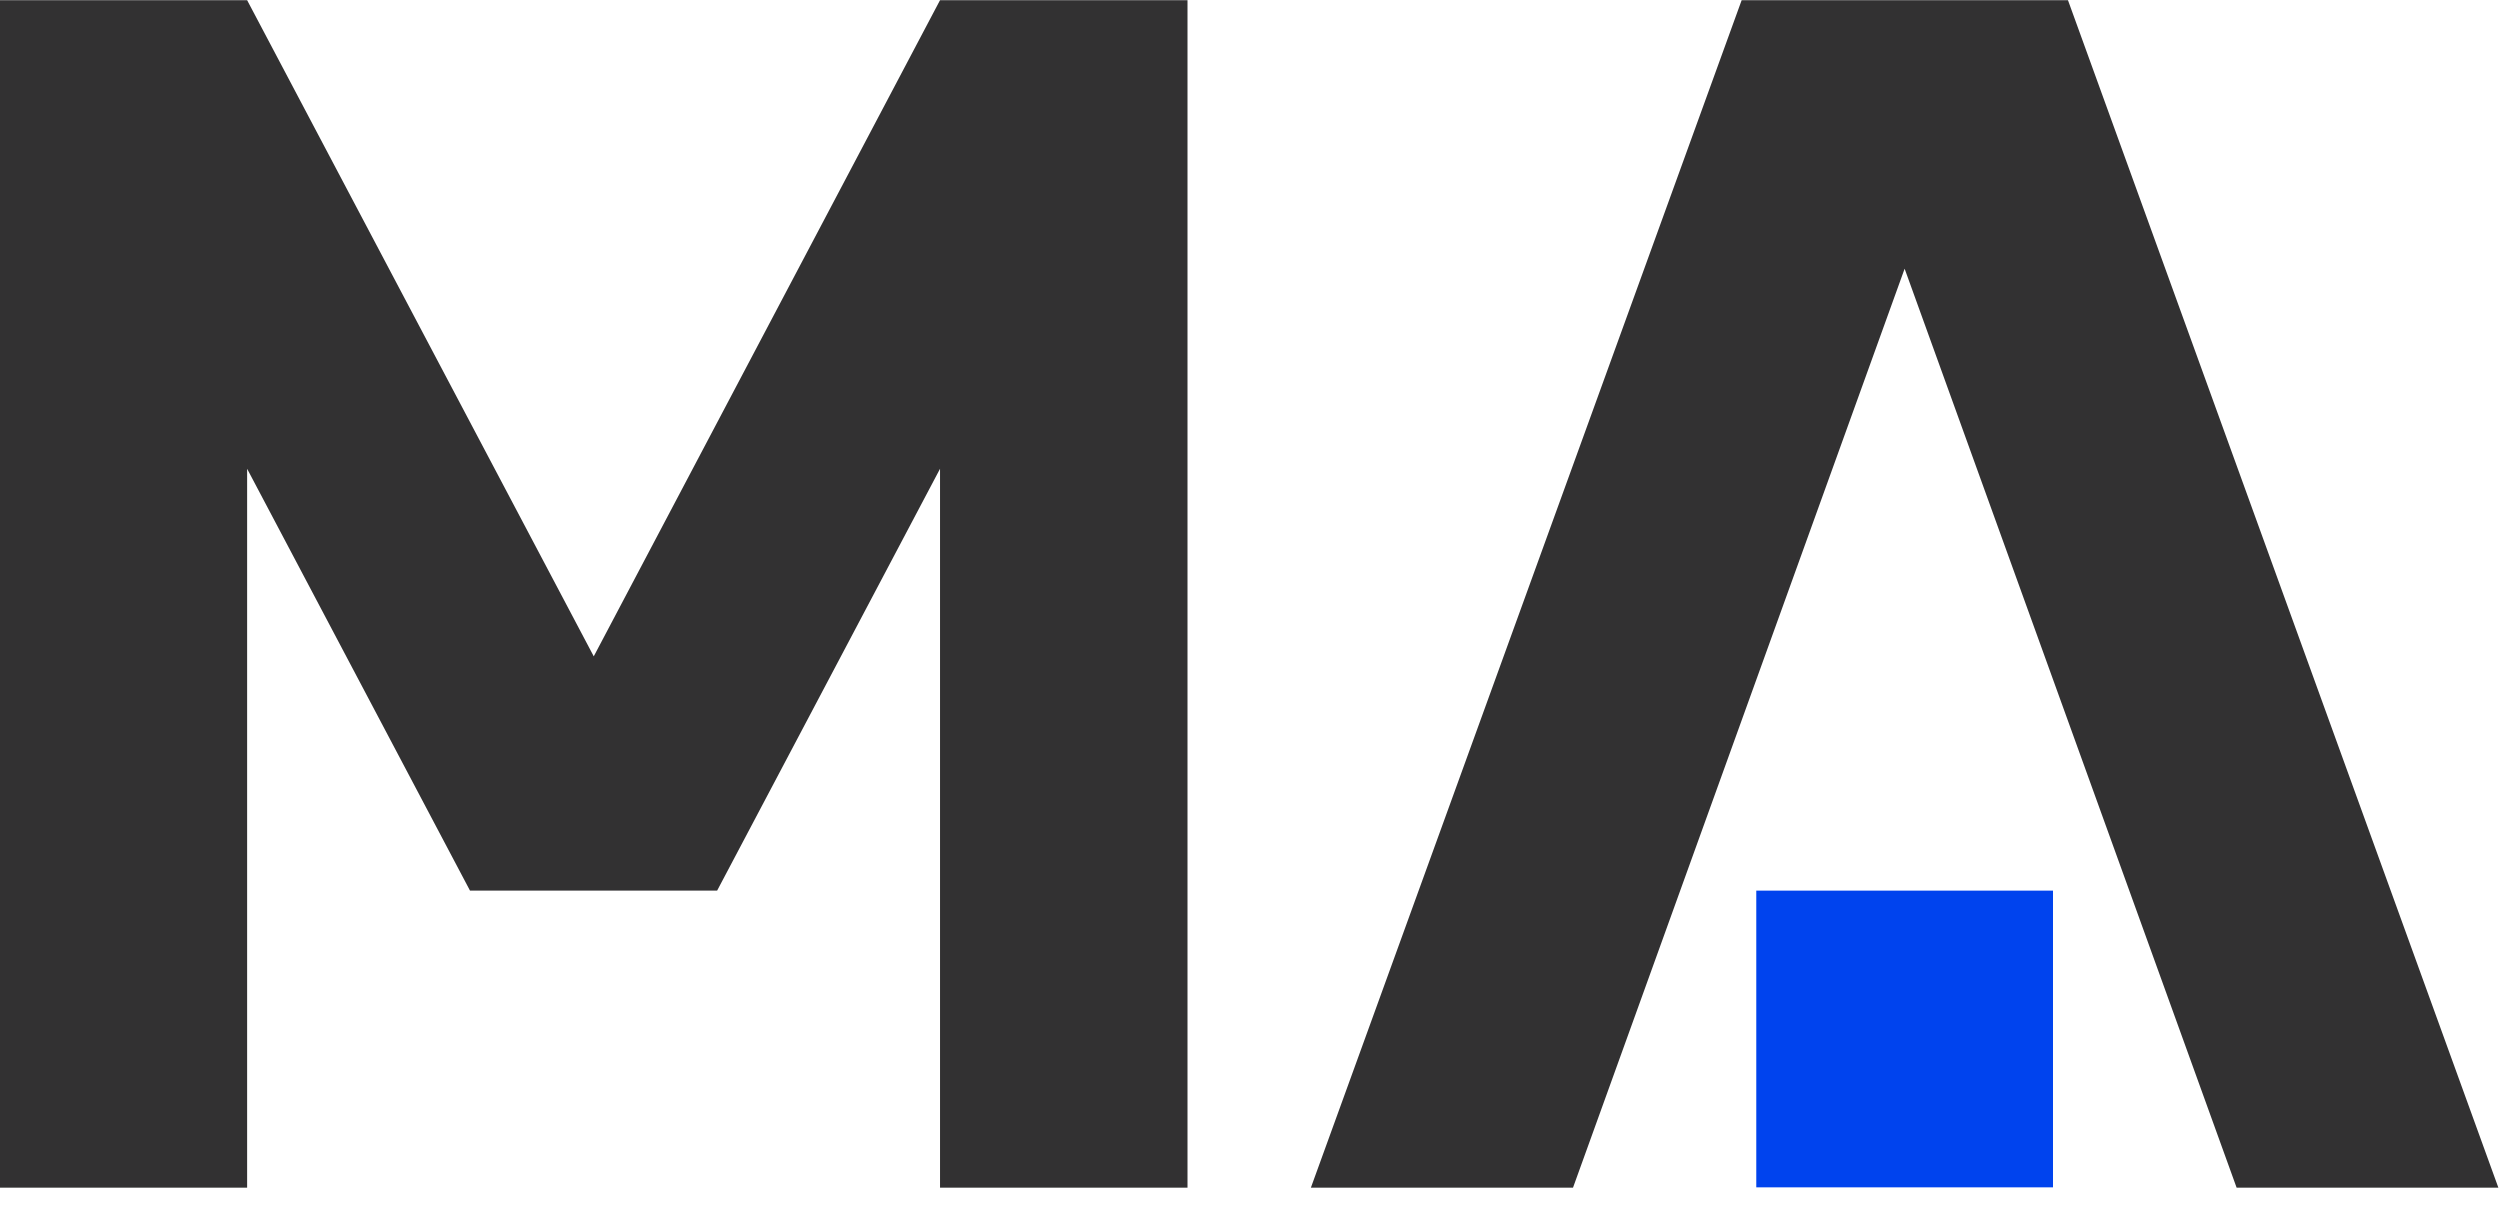
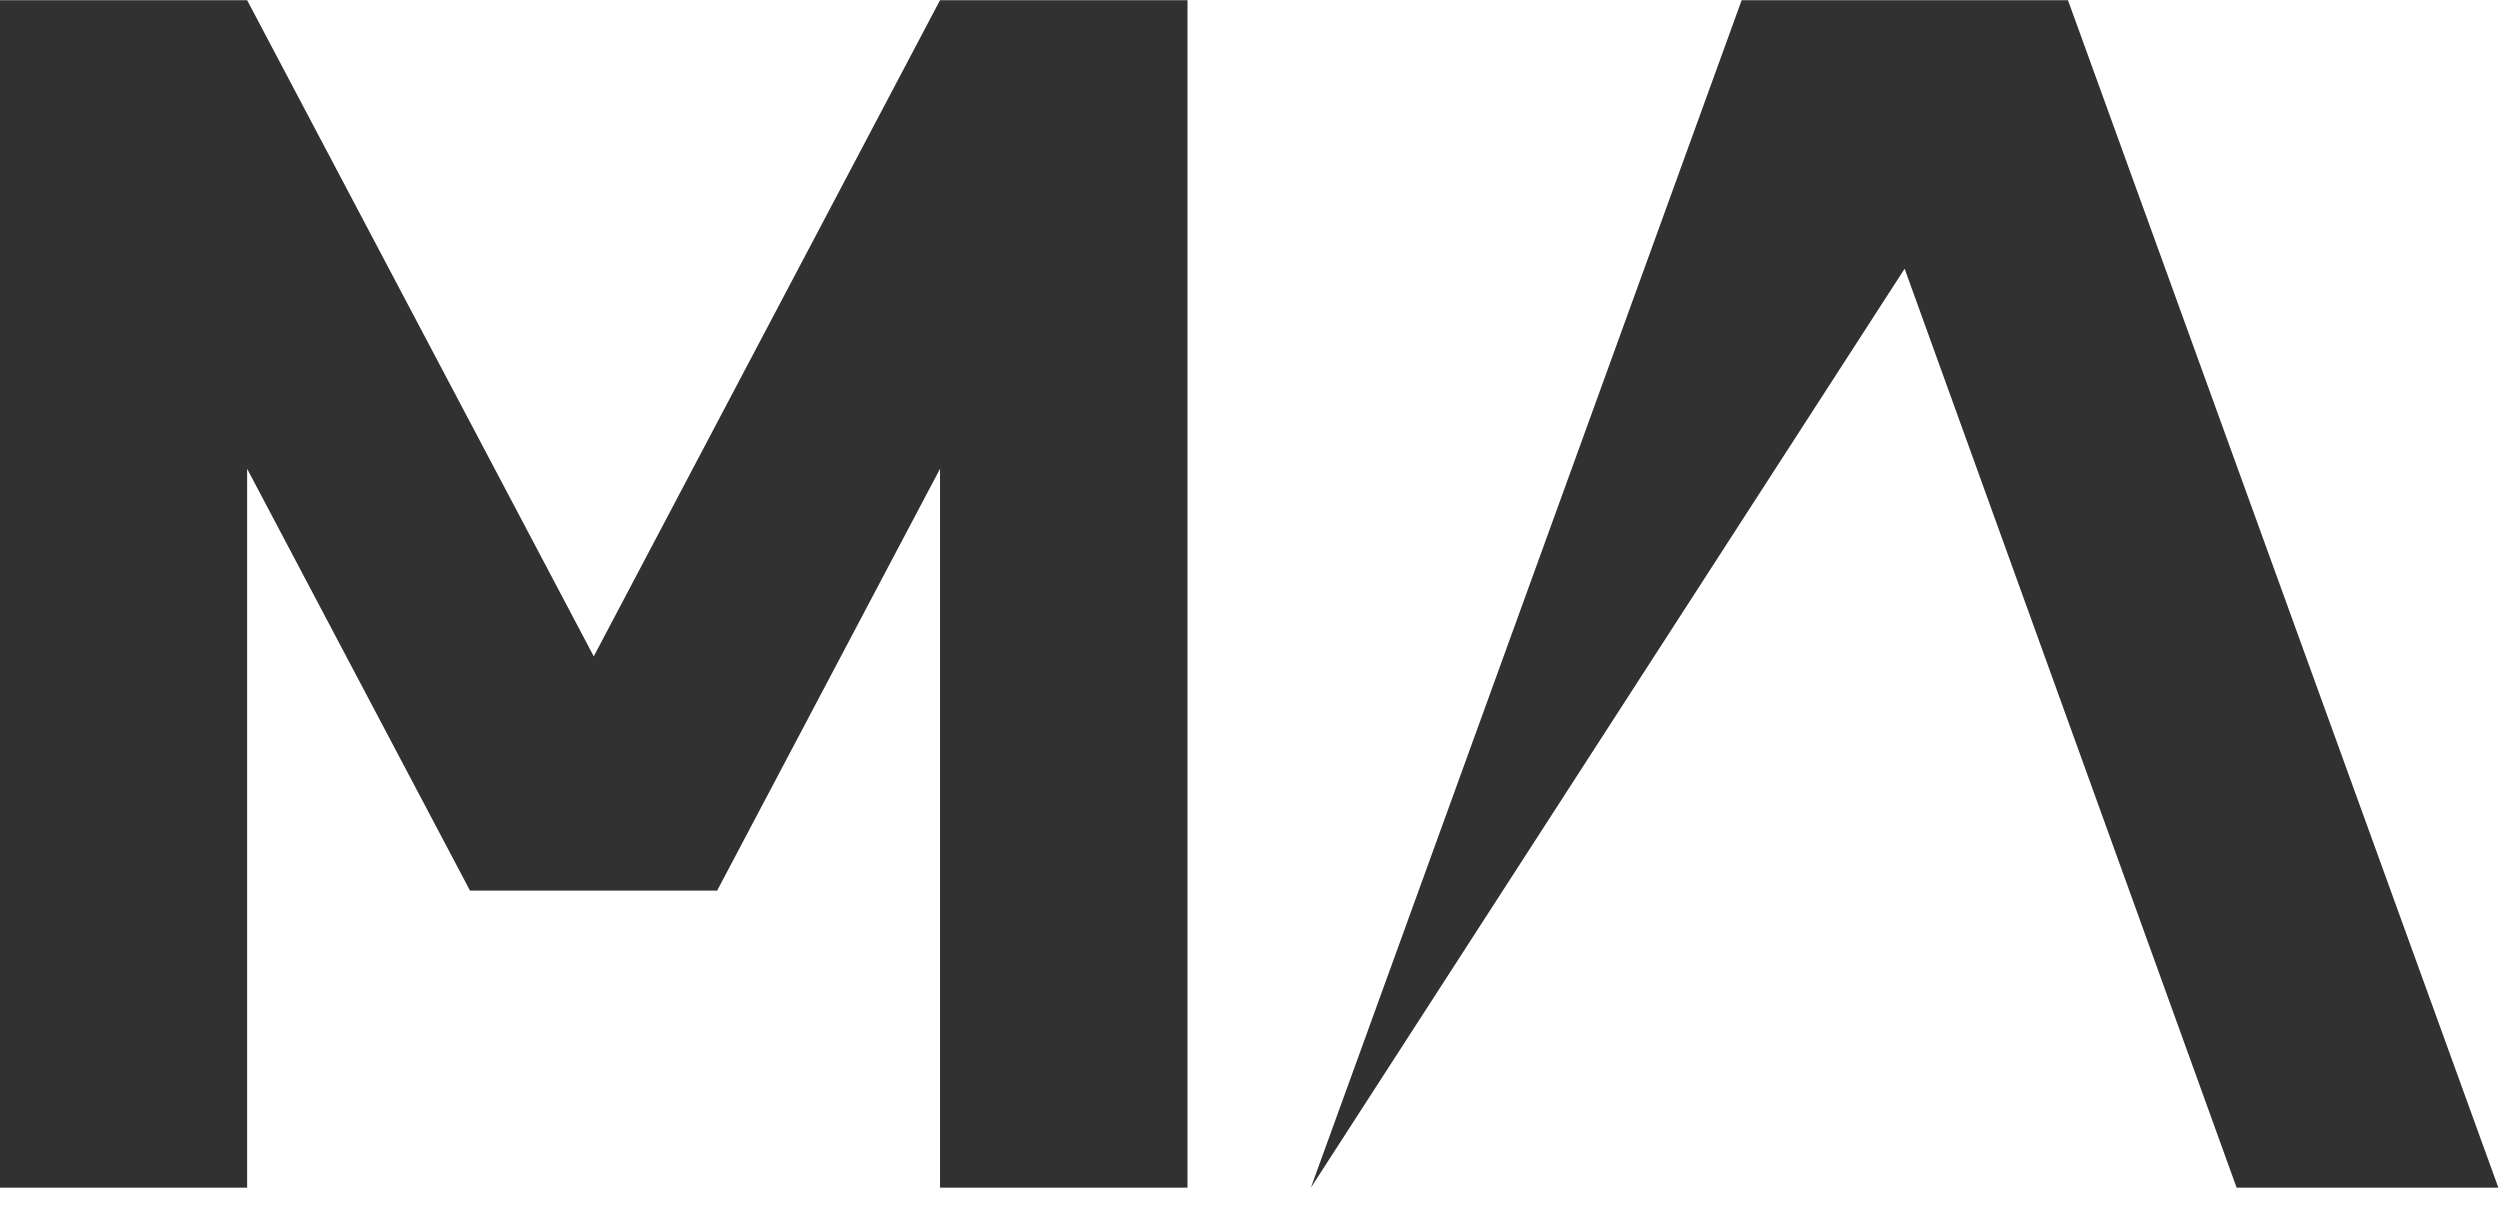
<svg xmlns="http://www.w3.org/2000/svg" width="80" height="39" viewBox="0 0 80 39" fill="none">
-   <path d="M65.696 28.5H56.201V37.995H65.696V28.5Z" fill="#0043EE" />
-   <path d="M79.948 38.006L66.175 0.006H55.733L41.948 38.006H50.336L60.948 8.599L71.572 38.006H79.948Z" fill="#323132" />
+   <path d="M79.948 38.006L66.175 0.006H55.733L41.948 38.006L60.948 8.599L71.572 38.006H79.948Z" fill="#323132" />
  <path d="M30.081 0.006L19 21.003L7.908 0.006H6.10352e-05V38.006H7.908V15.001L15.04 28.5H22.948L30.081 15.001V38.006H38V0.006H30.081Z" fill="#323132" />
</svg>